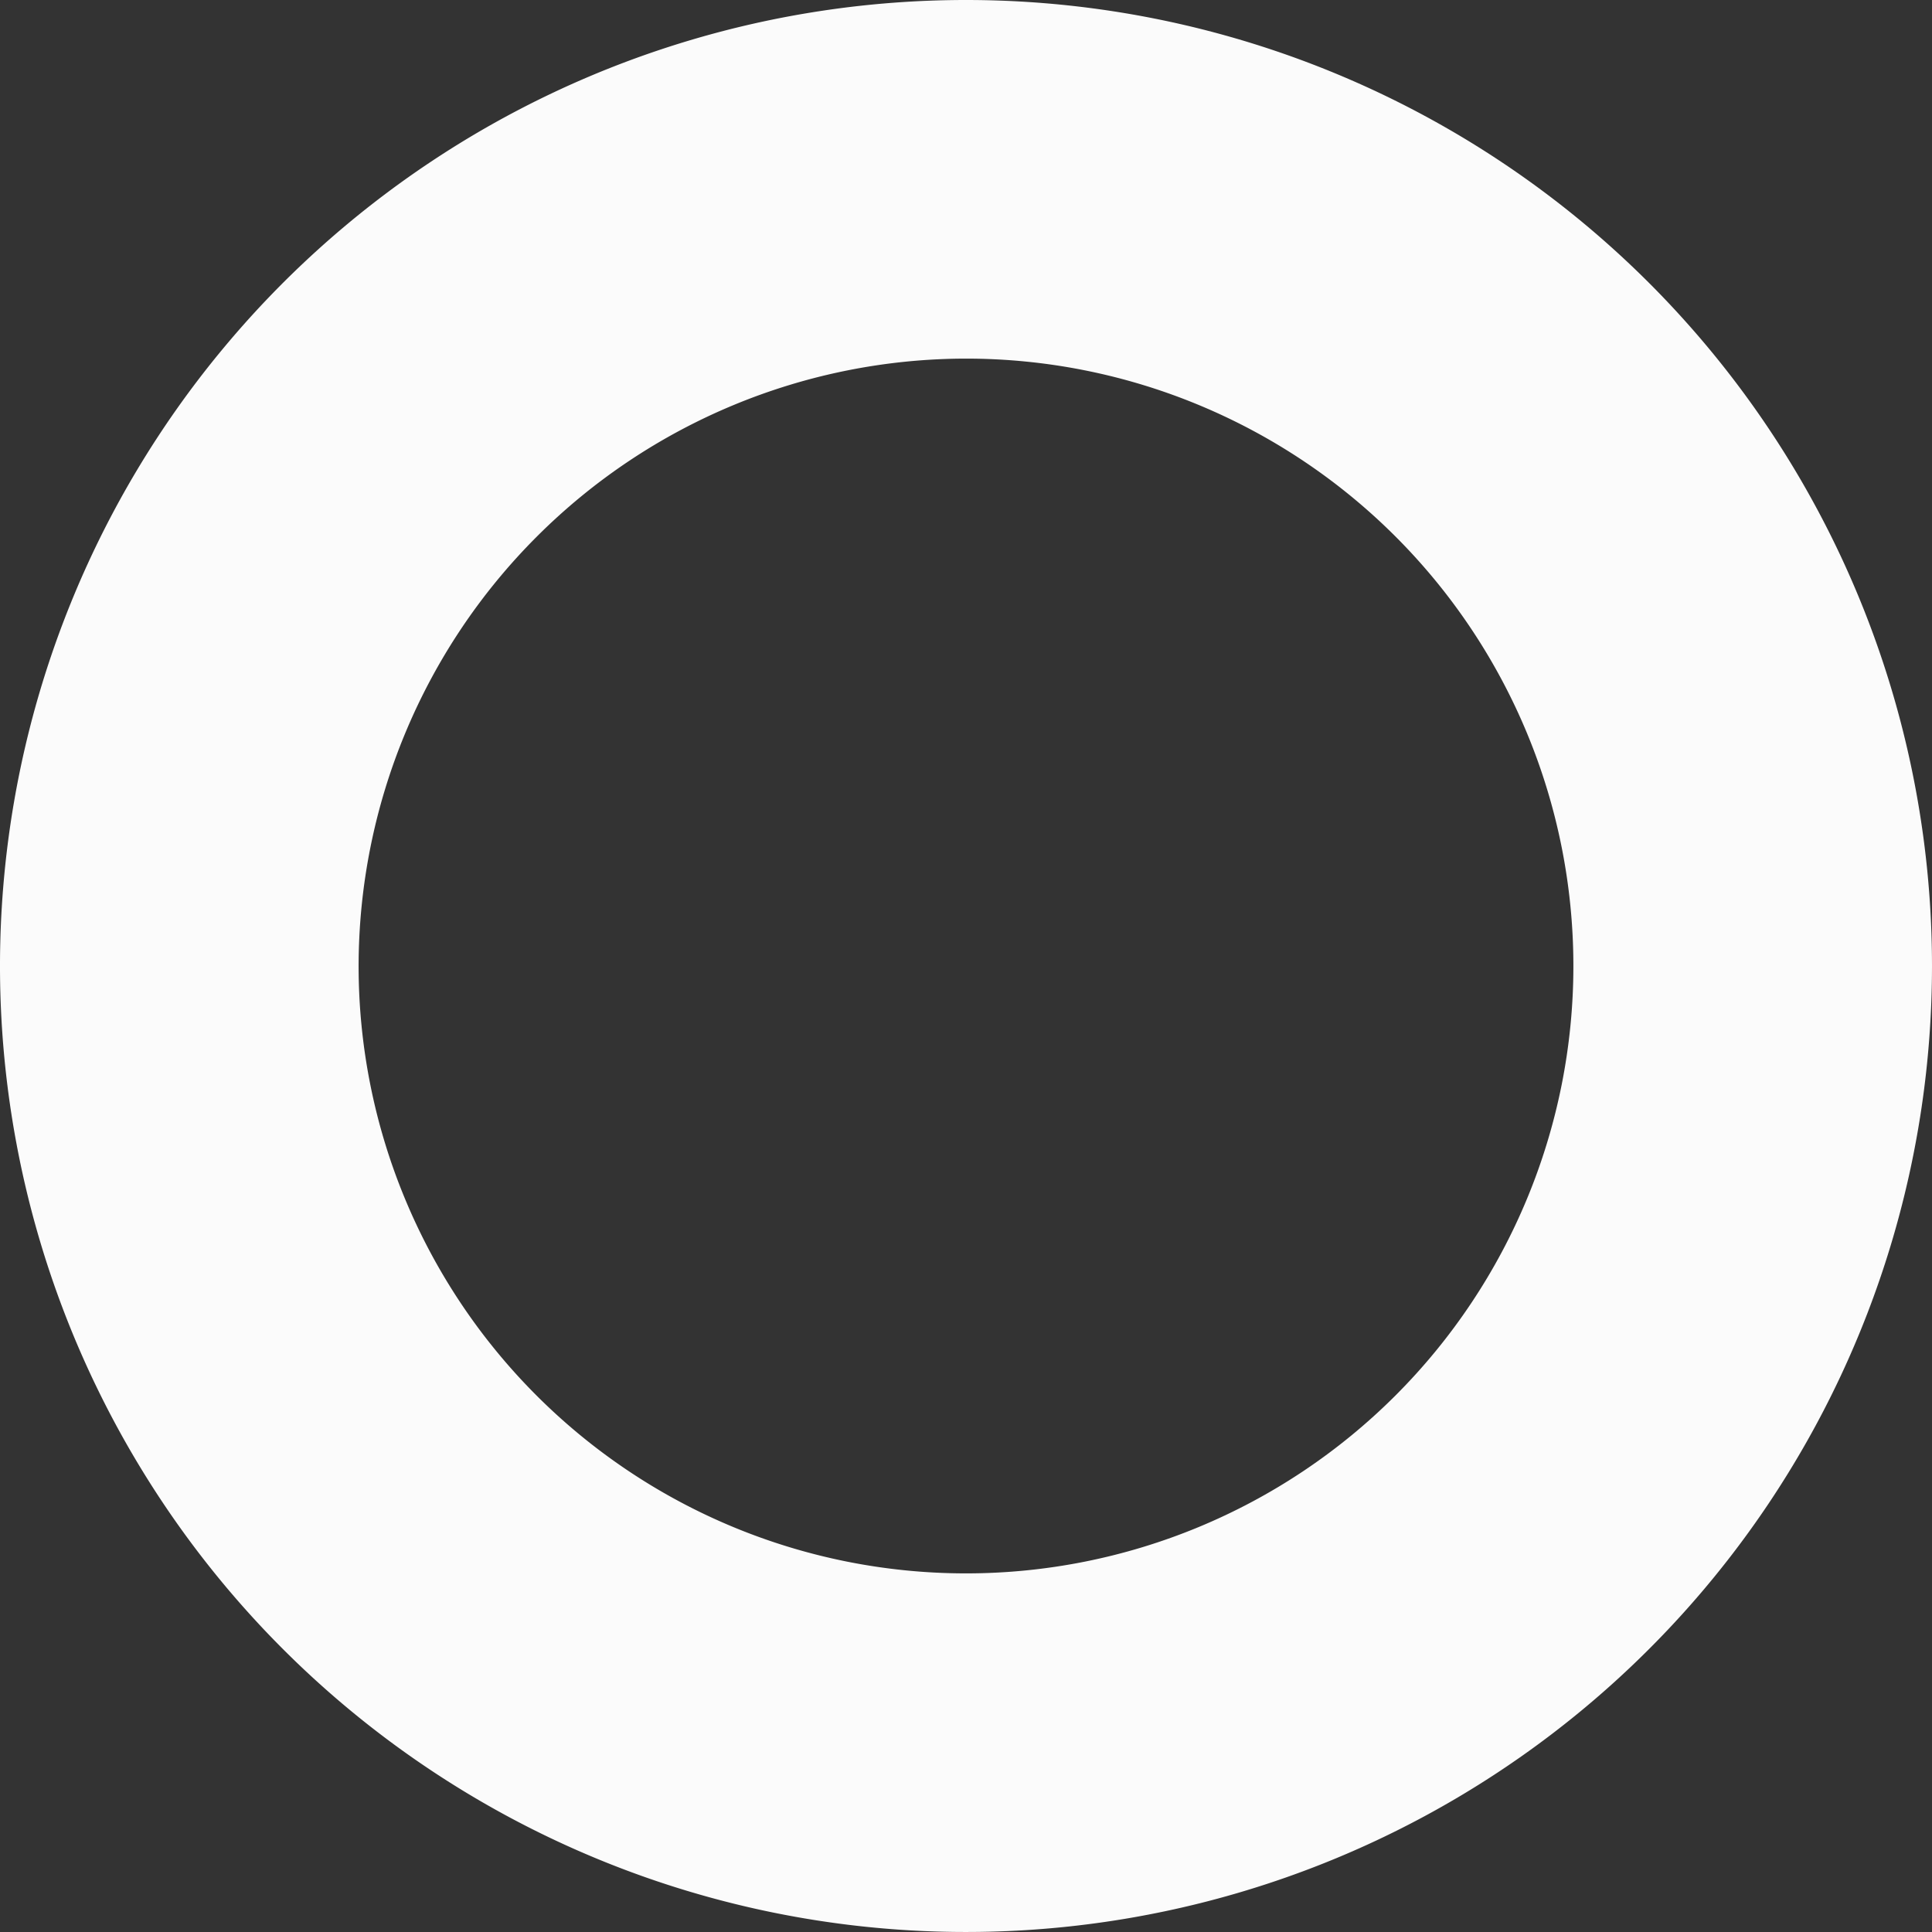
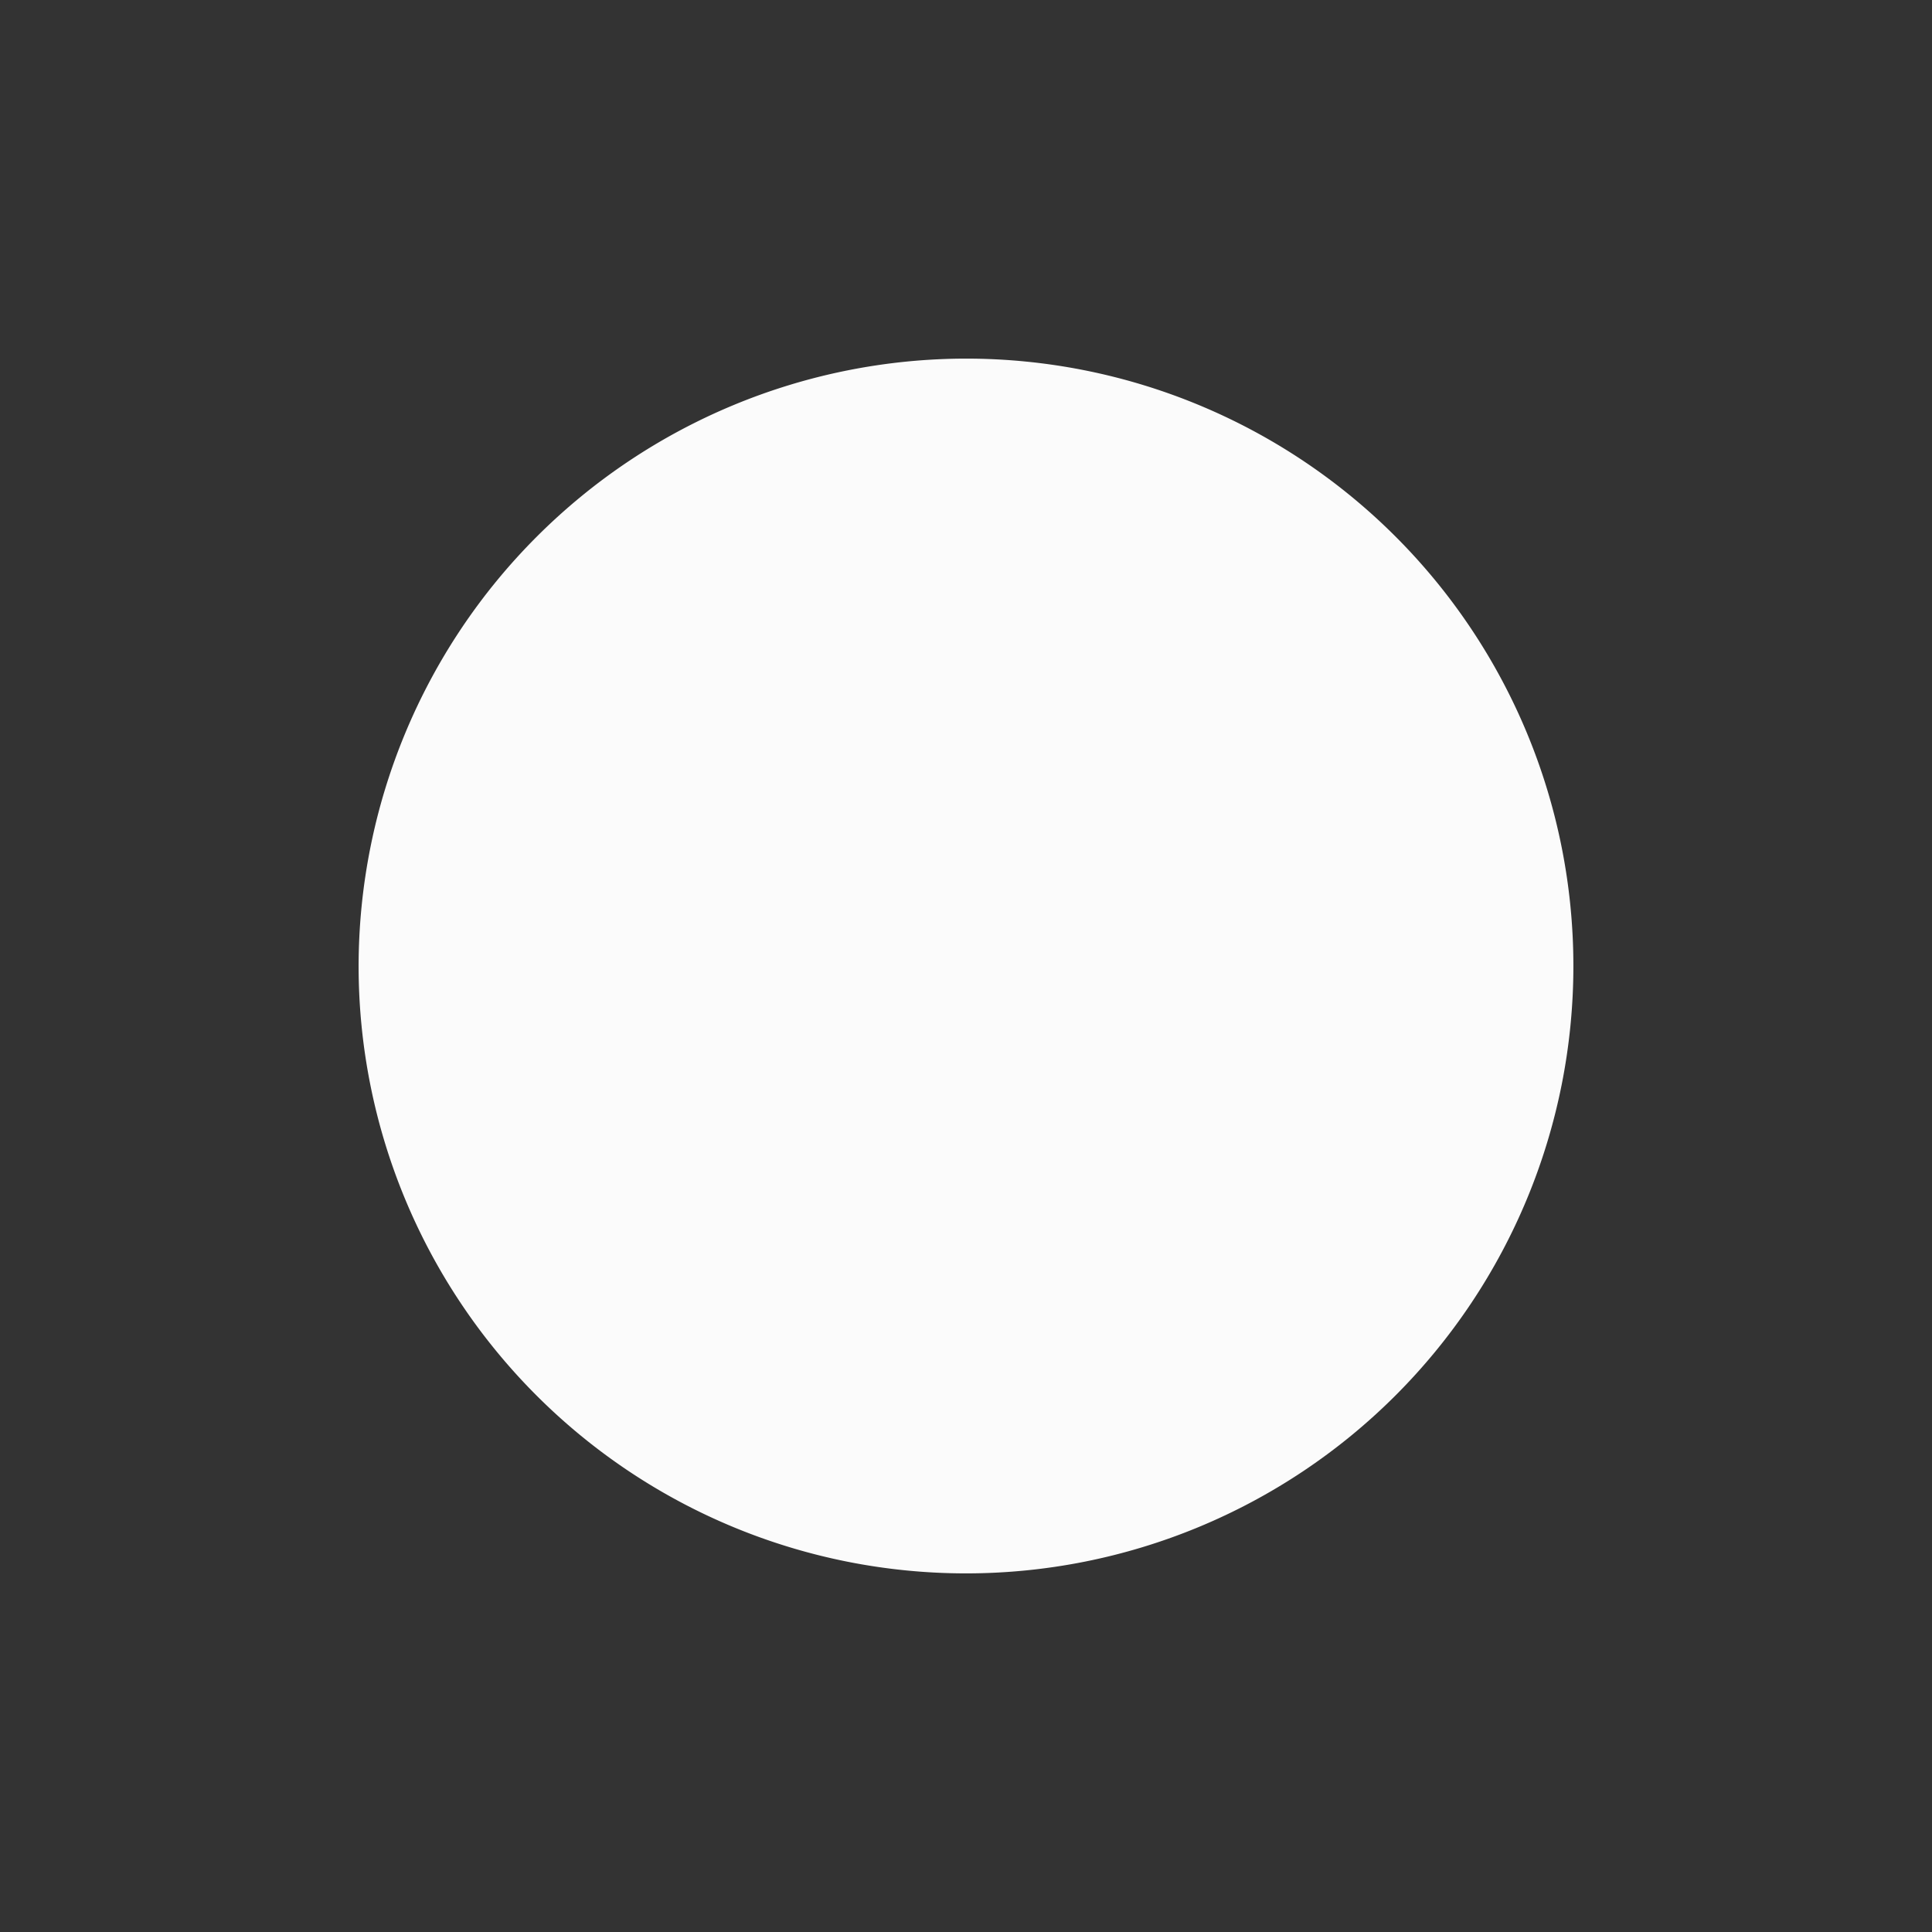
<svg xmlns="http://www.w3.org/2000/svg" id="Слой_1" data-name="Слой 1" viewBox="0 0 195.169 195.169">
  <rect x="0" y="0" width="195.169" height="195.169" fill="#333333" stroke="none" />
  <title>alex-landing-elem-circle-2</title>
-   <path d="M540.594,479.035A61.358,61.358,0,1,1,479.236,540.393,61.428,61.428,0,0,1,540.594,479.035m0-36.226A97.584,97.584,0,1,0,638.178,540.393,97.584,97.584,0,0,0,540.594,442.809Z" transform="translate(-443.01 -442.809)" style="fill:#fbfbfb" />
+   <path d="M540.594,479.035A61.358,61.358,0,1,1,479.236,540.393,61.428,61.428,0,0,1,540.594,479.035m0-36.226Z" transform="translate(-443.01 -442.809)" style="fill:#fbfbfb" />
</svg>